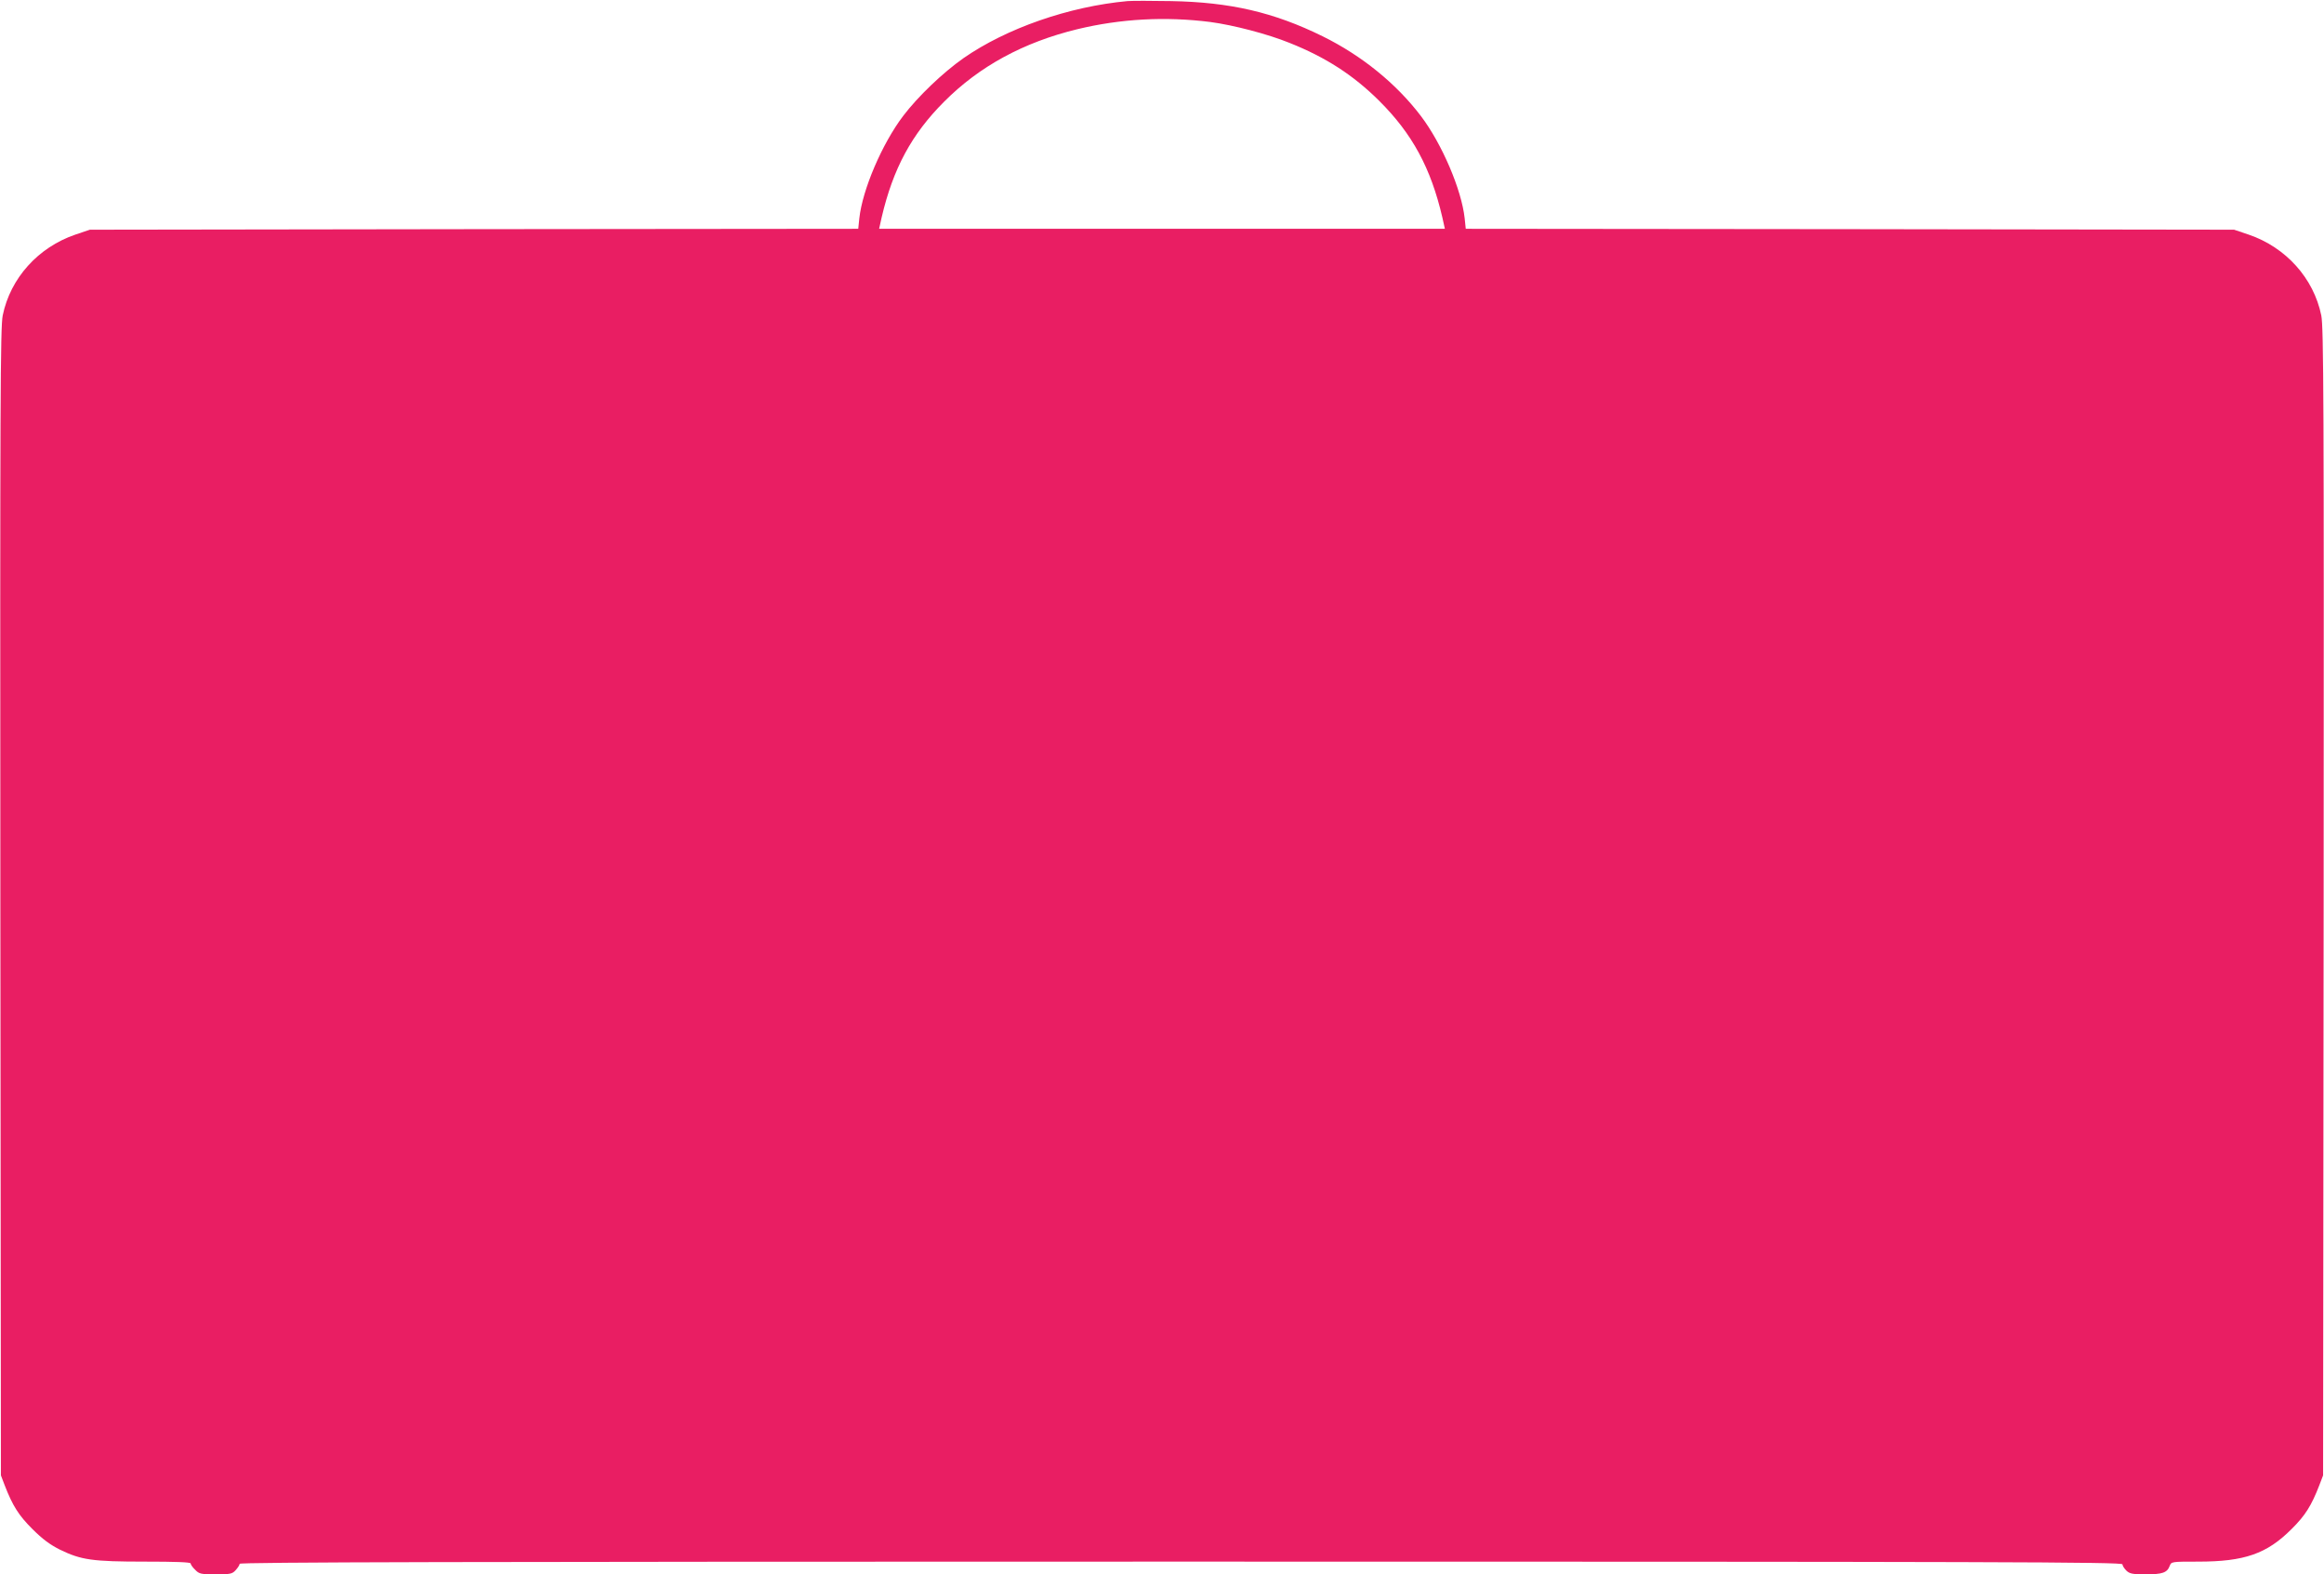
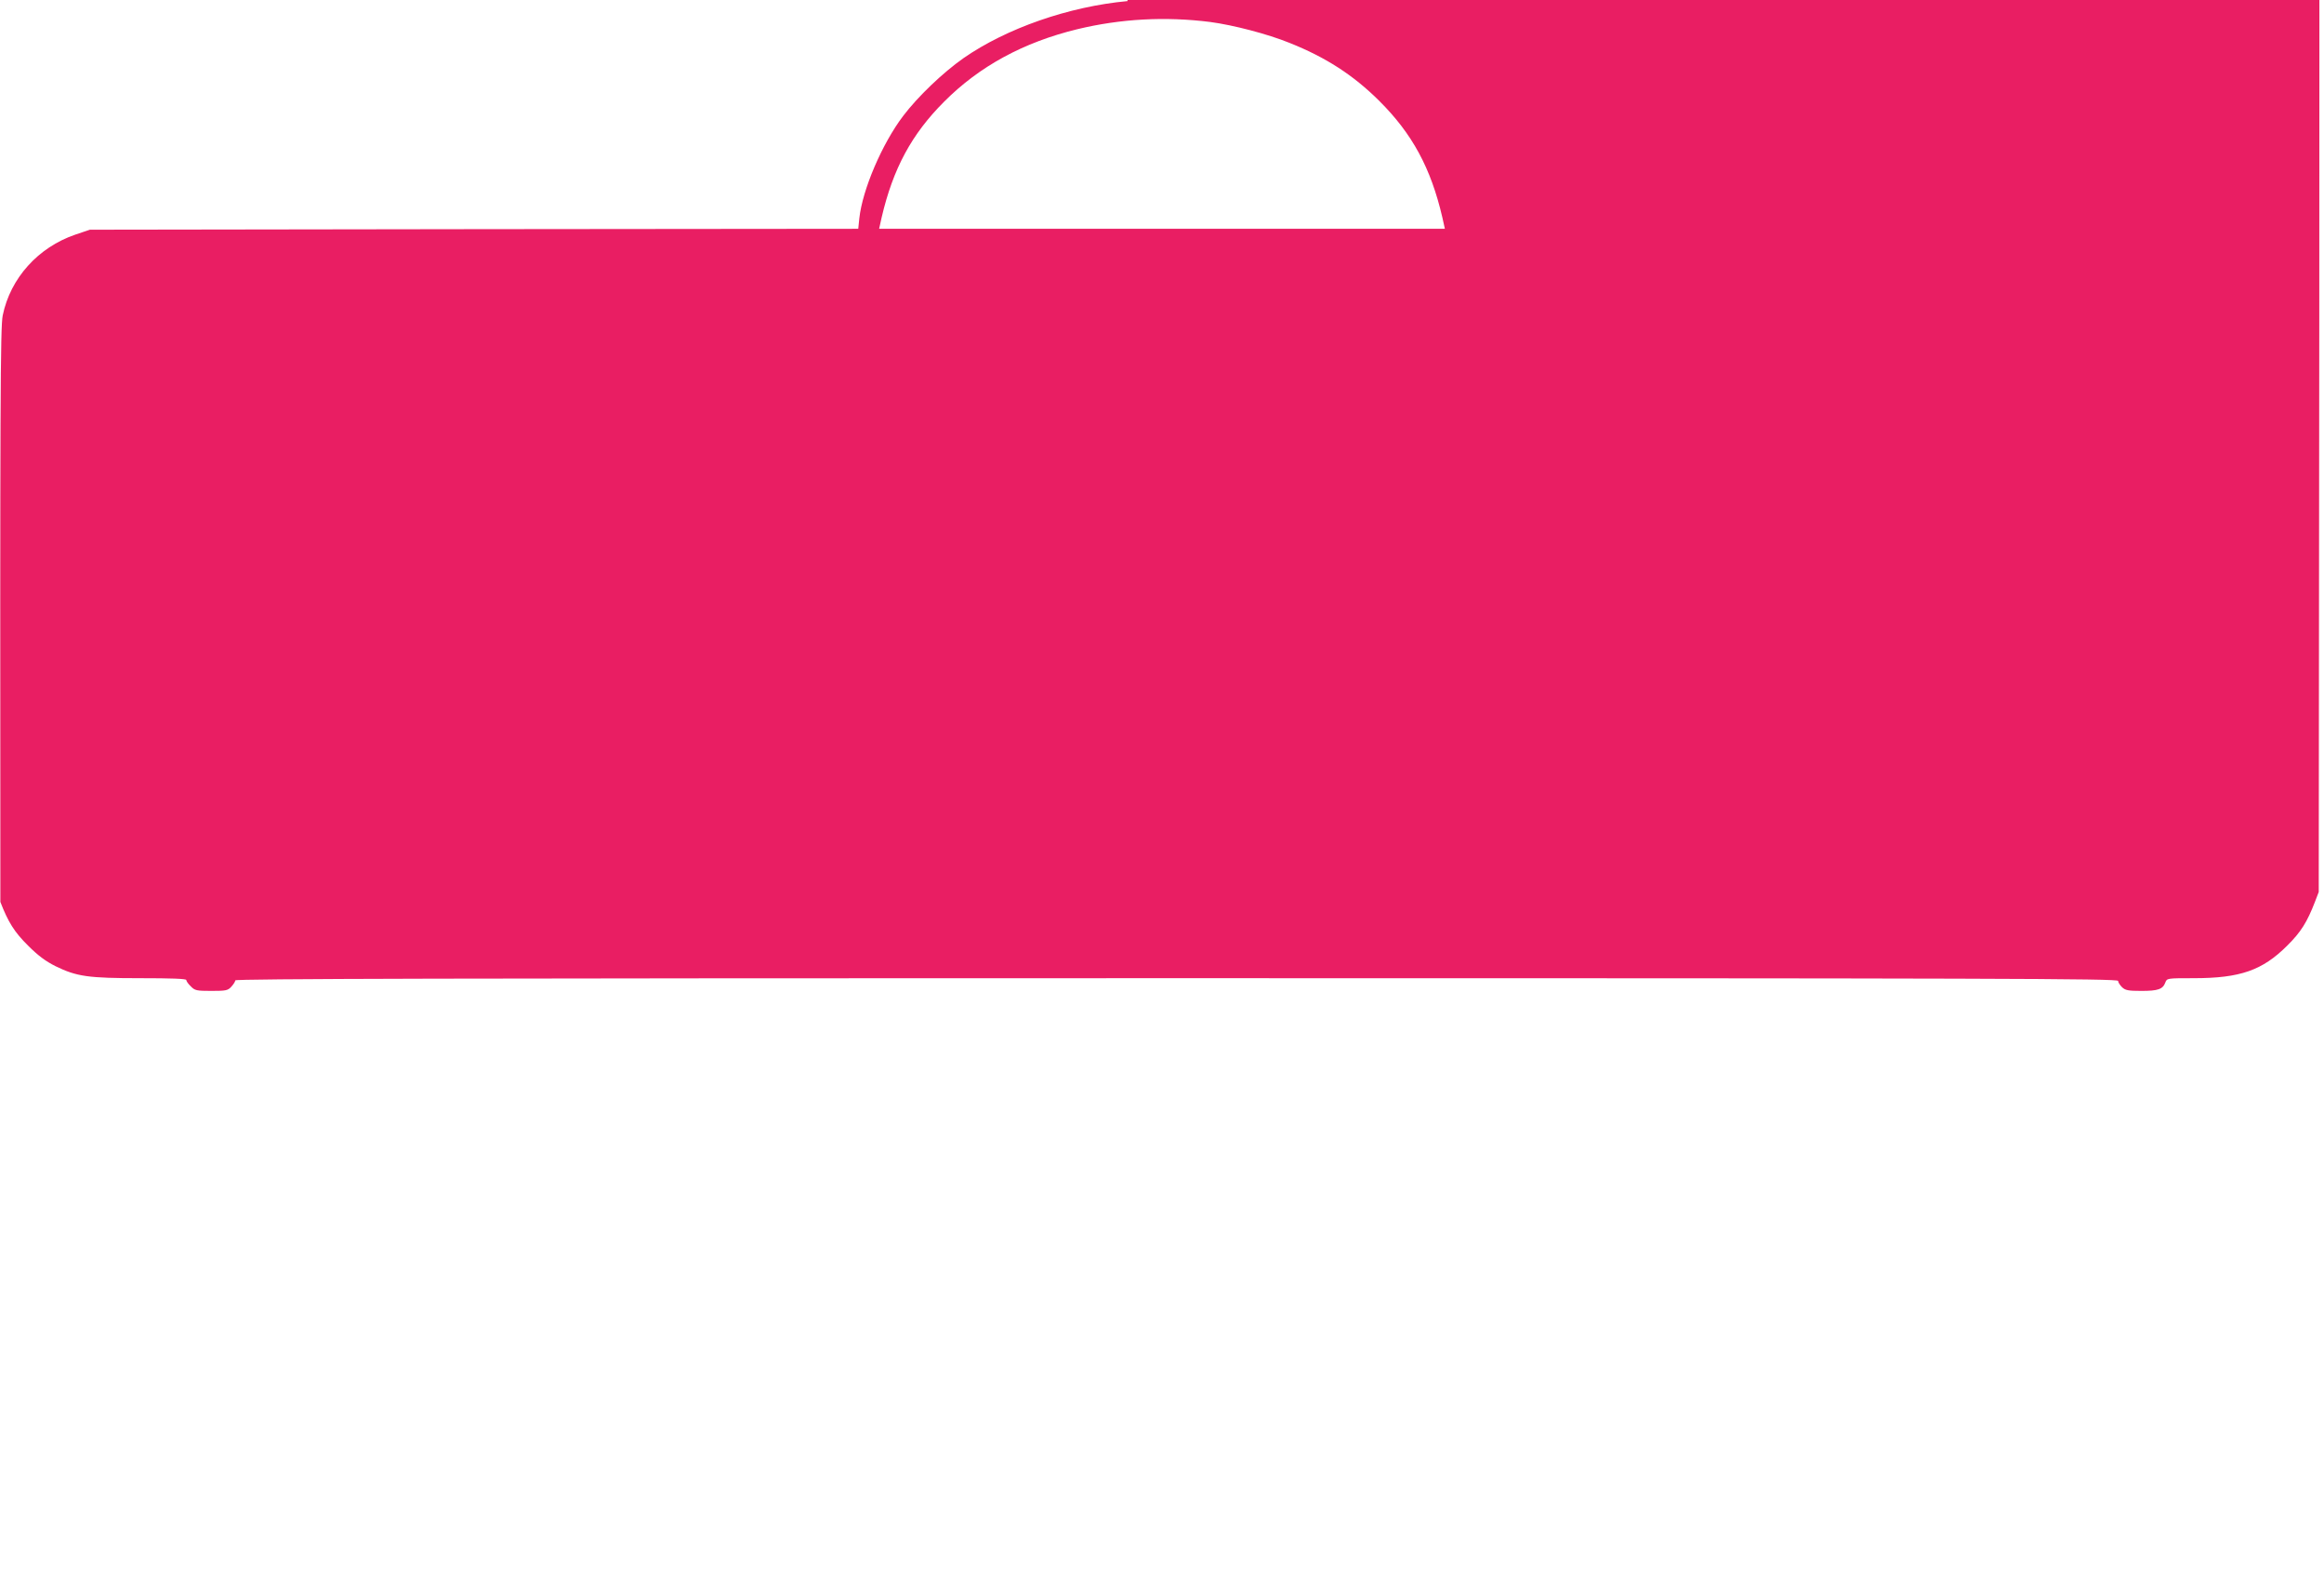
<svg xmlns="http://www.w3.org/2000/svg" version="1.0" width="1280pt" height="867pt" viewBox="0 0 1280 867" preserveAspectRatio="xMidYMid meet">
  <g transform="translate(0,867) scale(0.1,-0.1)" fill="#e91e63" stroke="none">
-     <path d="M6210 8664 c-324 -30 -667 -150 -903 -314 -114 -80 -252 -212 -333 -319 -116 -153 -224 -406 -241 -563 l-6 -58 -2116 -2 -2116 -3 -80 -27 c-205 -70 -358 -240 -400 -445 -13 -64 -15 -460 -13 -3230 l3 -3158 21 -55 c43 -111 77 -166 153 -241 55 -55 97 -86 151 -113 117 -57 179 -66 468 -66 168 0 252 -3 252 -10 0 -6 11 -22 25 -35 22 -23 32 -25 113 -25 80 0 91 2 110 23 12 13 22 29 22 35 0 9 1194 12 5185 12 4541 0 5185 -2 5185 -15 0 -8 10 -23 22 -35 18 -17 35 -20 106 -20 92 0 118 9 132 46 9 24 10 24 157 24 255 0 378 43 514 179 76 75 110 130 153 241 l21 55 3 3158 c2 2770 0 3166 -13 3230 -42 205 -195 375 -400 445 l-80 27 -2116 3 -2116 2 -6 58 c-17 157 -125 410 -241 563 -136 179 -326 333 -541 439 -270 133 -510 188 -835 194 -107 2 -215 2 -240 0z m455 -115 c128 -17 316 -66 437 -115 201 -80 352 -178 494 -319 183 -182 285 -371 348 -642 l14 -63 -1558 0 -1558 0 14 63 c63 269 165 458 344 637 194 195 437 327 733 399 240 58 486 71 732 40z" />
+     <path d="M6210 8664 c-324 -30 -667 -150 -903 -314 -114 -80 -252 -212 -333 -319 -116 -153 -224 -406 -241 -563 l-6 -58 -2116 -2 -2116 -3 -80 -27 c-205 -70 -358 -240 -400 -445 -13 -64 -15 -460 -13 -3230 c43 -111 77 -166 153 -241 55 -55 97 -86 151 -113 117 -57 179 -66 468 -66 168 0 252 -3 252 -10 0 -6 11 -22 25 -35 22 -23 32 -25 113 -25 80 0 91 2 110 23 12 13 22 29 22 35 0 9 1194 12 5185 12 4541 0 5185 -2 5185 -15 0 -8 10 -23 22 -35 18 -17 35 -20 106 -20 92 0 118 9 132 46 9 24 10 24 157 24 255 0 378 43 514 179 76 75 110 130 153 241 l21 55 3 3158 c2 2770 0 3166 -13 3230 -42 205 -195 375 -400 445 l-80 27 -2116 3 -2116 2 -6 58 c-17 157 -125 410 -241 563 -136 179 -326 333 -541 439 -270 133 -510 188 -835 194 -107 2 -215 2 -240 0z m455 -115 c128 -17 316 -66 437 -115 201 -80 352 -178 494 -319 183 -182 285 -371 348 -642 l14 -63 -1558 0 -1558 0 14 63 c63 269 165 458 344 637 194 195 437 327 733 399 240 58 486 71 732 40z" />
  </g>
</svg>